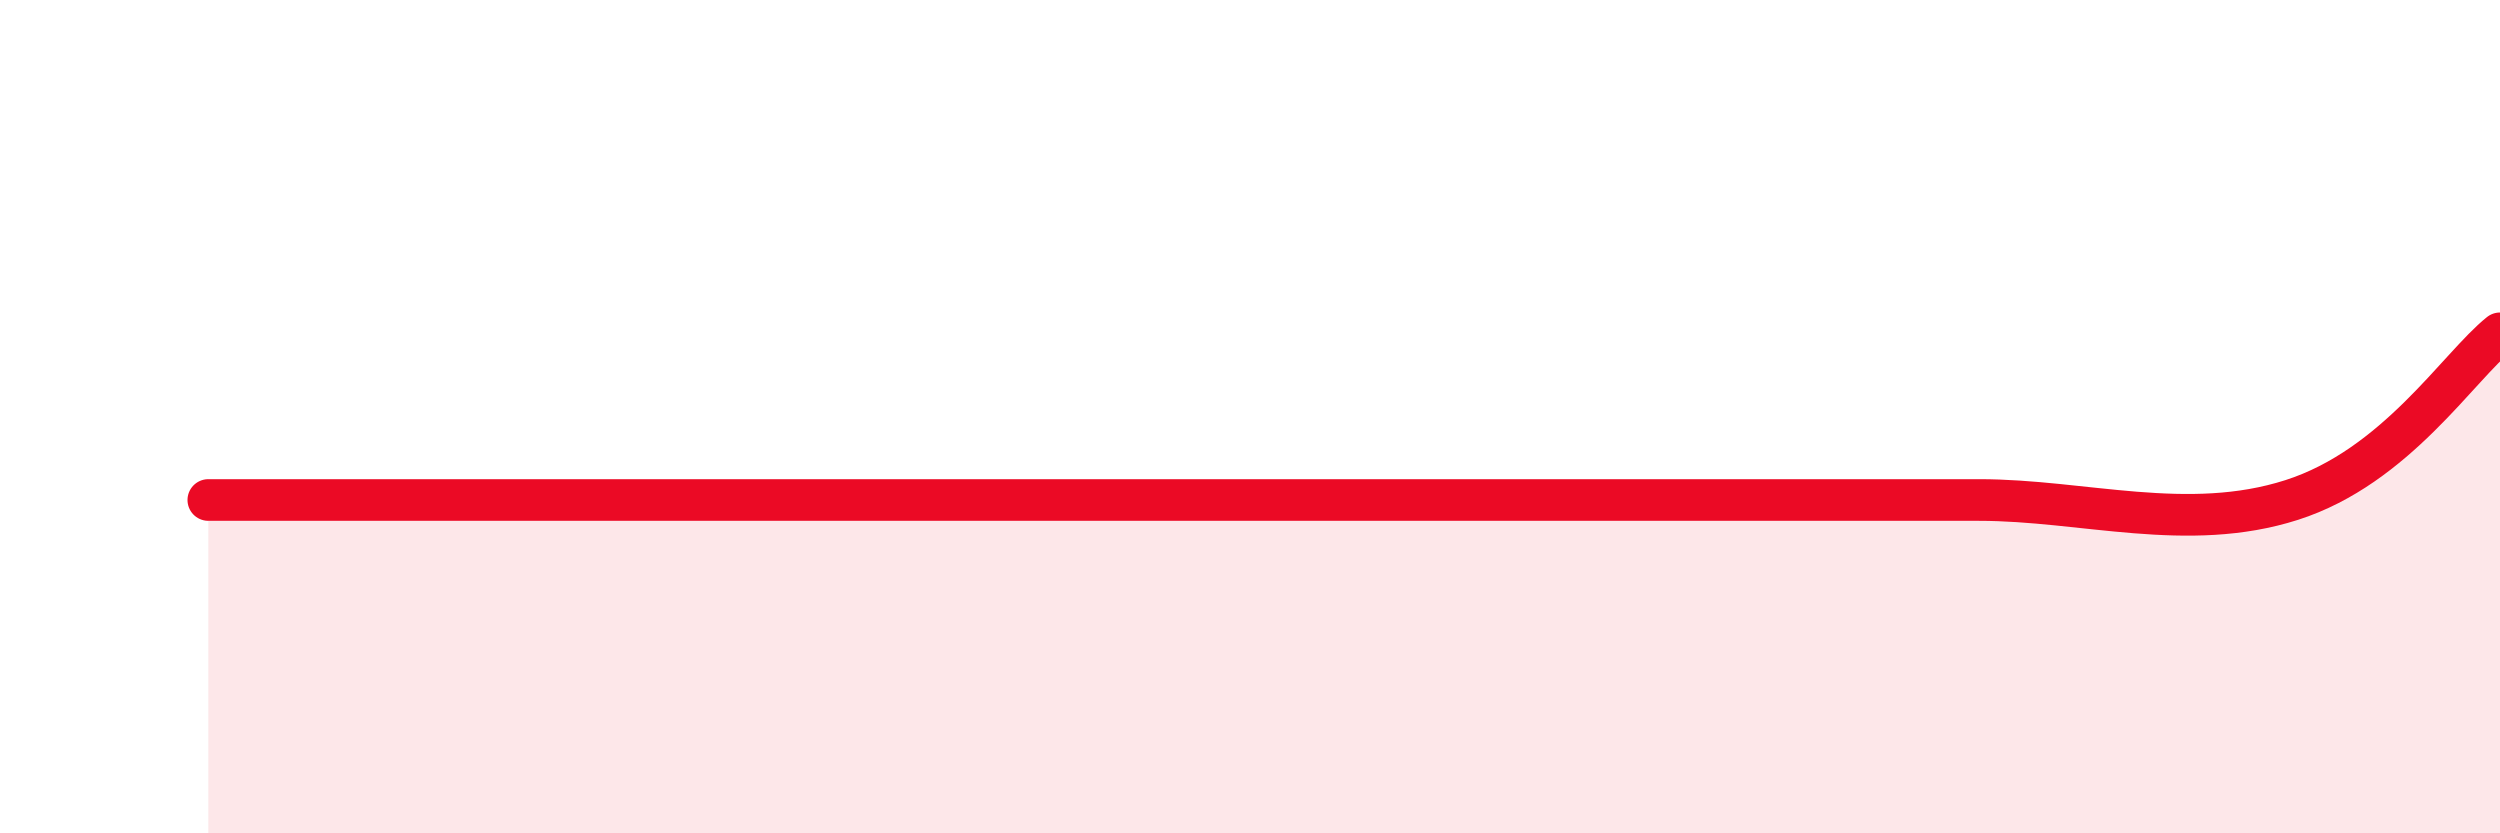
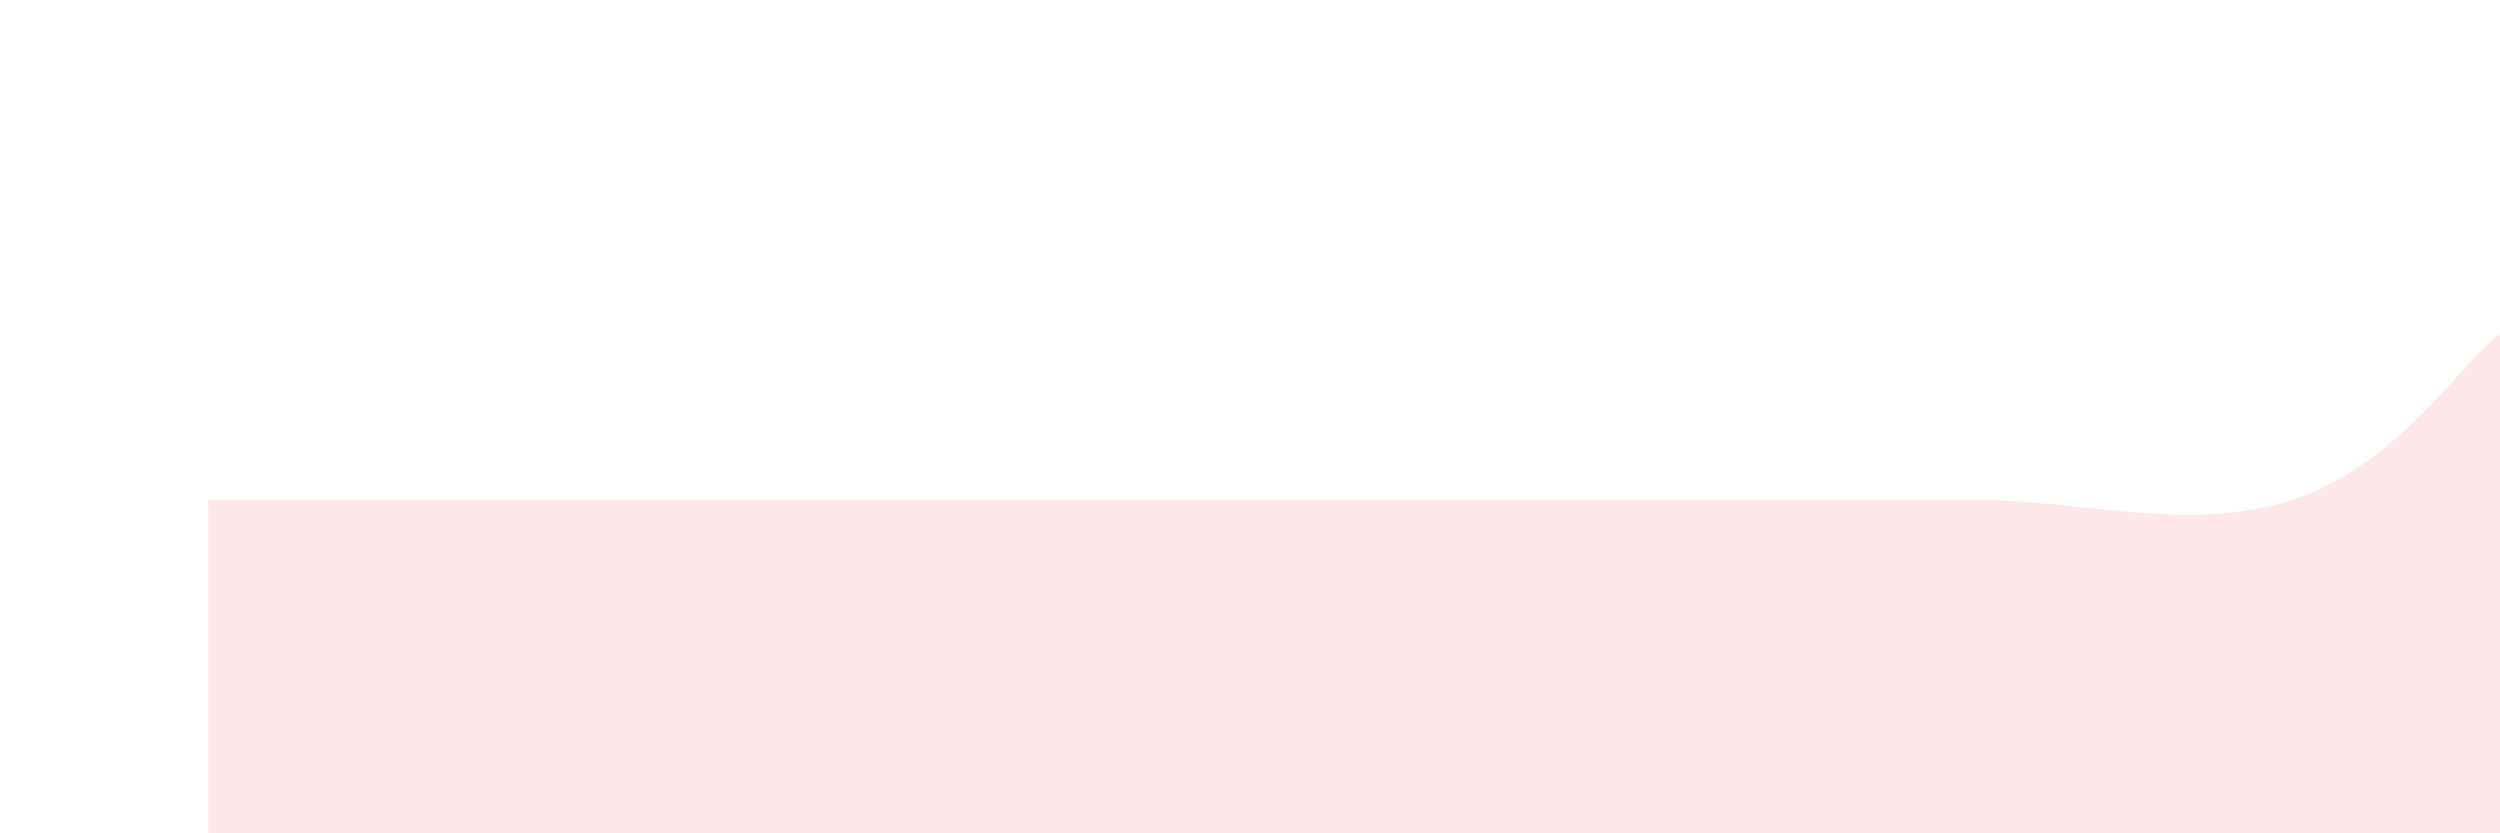
<svg xmlns="http://www.w3.org/2000/svg" width="60" height="20" viewBox="0 0 60 20">
  <path d="M 5,12 C 6,12 7.5,12 10,12 C 12.5,12 15,12 17.5,12 C 20,12 20,12 22.5,12 C 25,12 27.5,12 30,12 C 32.5,12 32.5,12 35,12 C 37.5,12 40,12 42.5,12 C 45,12 45,12 47.5,12 C 50,12 52.5,12.8 55,12 C 57.5,11.2 59,8.8 60,8L60 20L5 20Z" fill="#EB0A25" opacity="0.1" stroke-linecap="round" stroke-linejoin="round" />
-   <path d="M 5,12 C 6,12 7.5,12 10,12 C 12.5,12 15,12 17.5,12 C 20,12 20,12 22.5,12 C 25,12 27.5,12 30,12 C 32.5,12 32.5,12 35,12 C 37.5,12 40,12 42.5,12 C 45,12 45,12 47.5,12 C 50,12 52.5,12.8 55,12 C 57.5,11.2 59,8.8 60,8" stroke="#EB0A25" stroke-width="1" fill="none" stroke-linecap="round" stroke-linejoin="round" />
</svg>